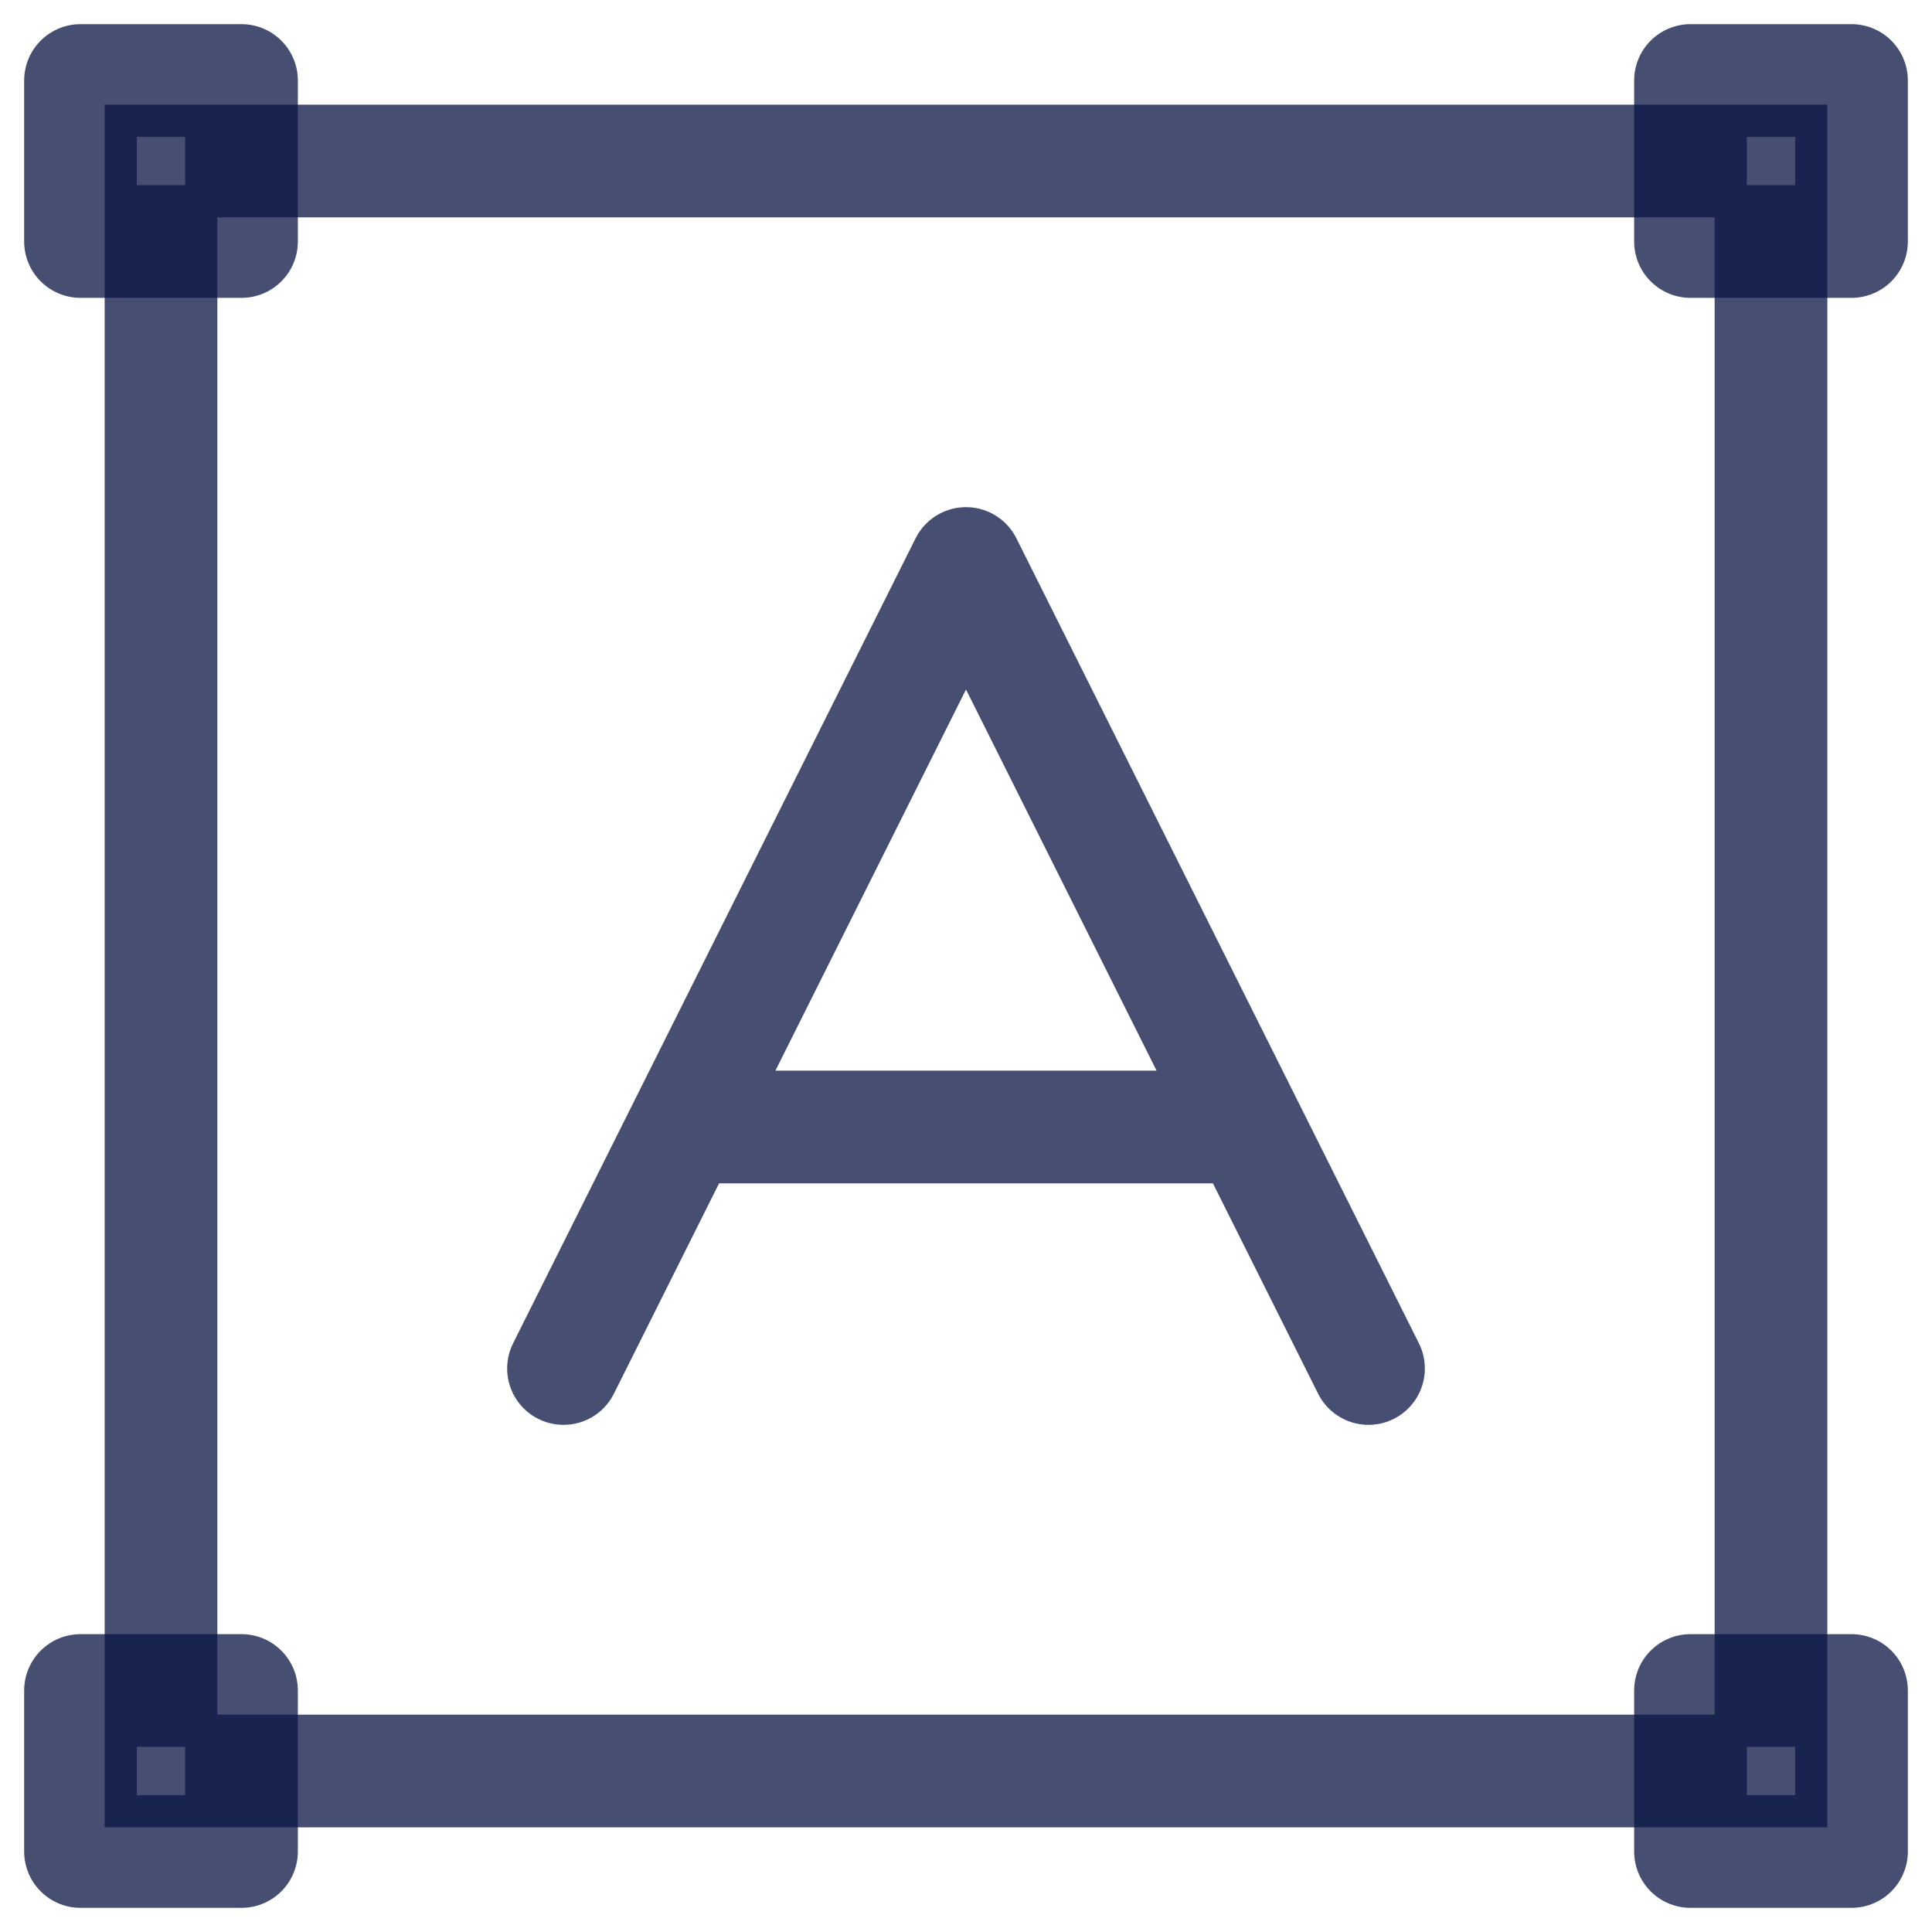
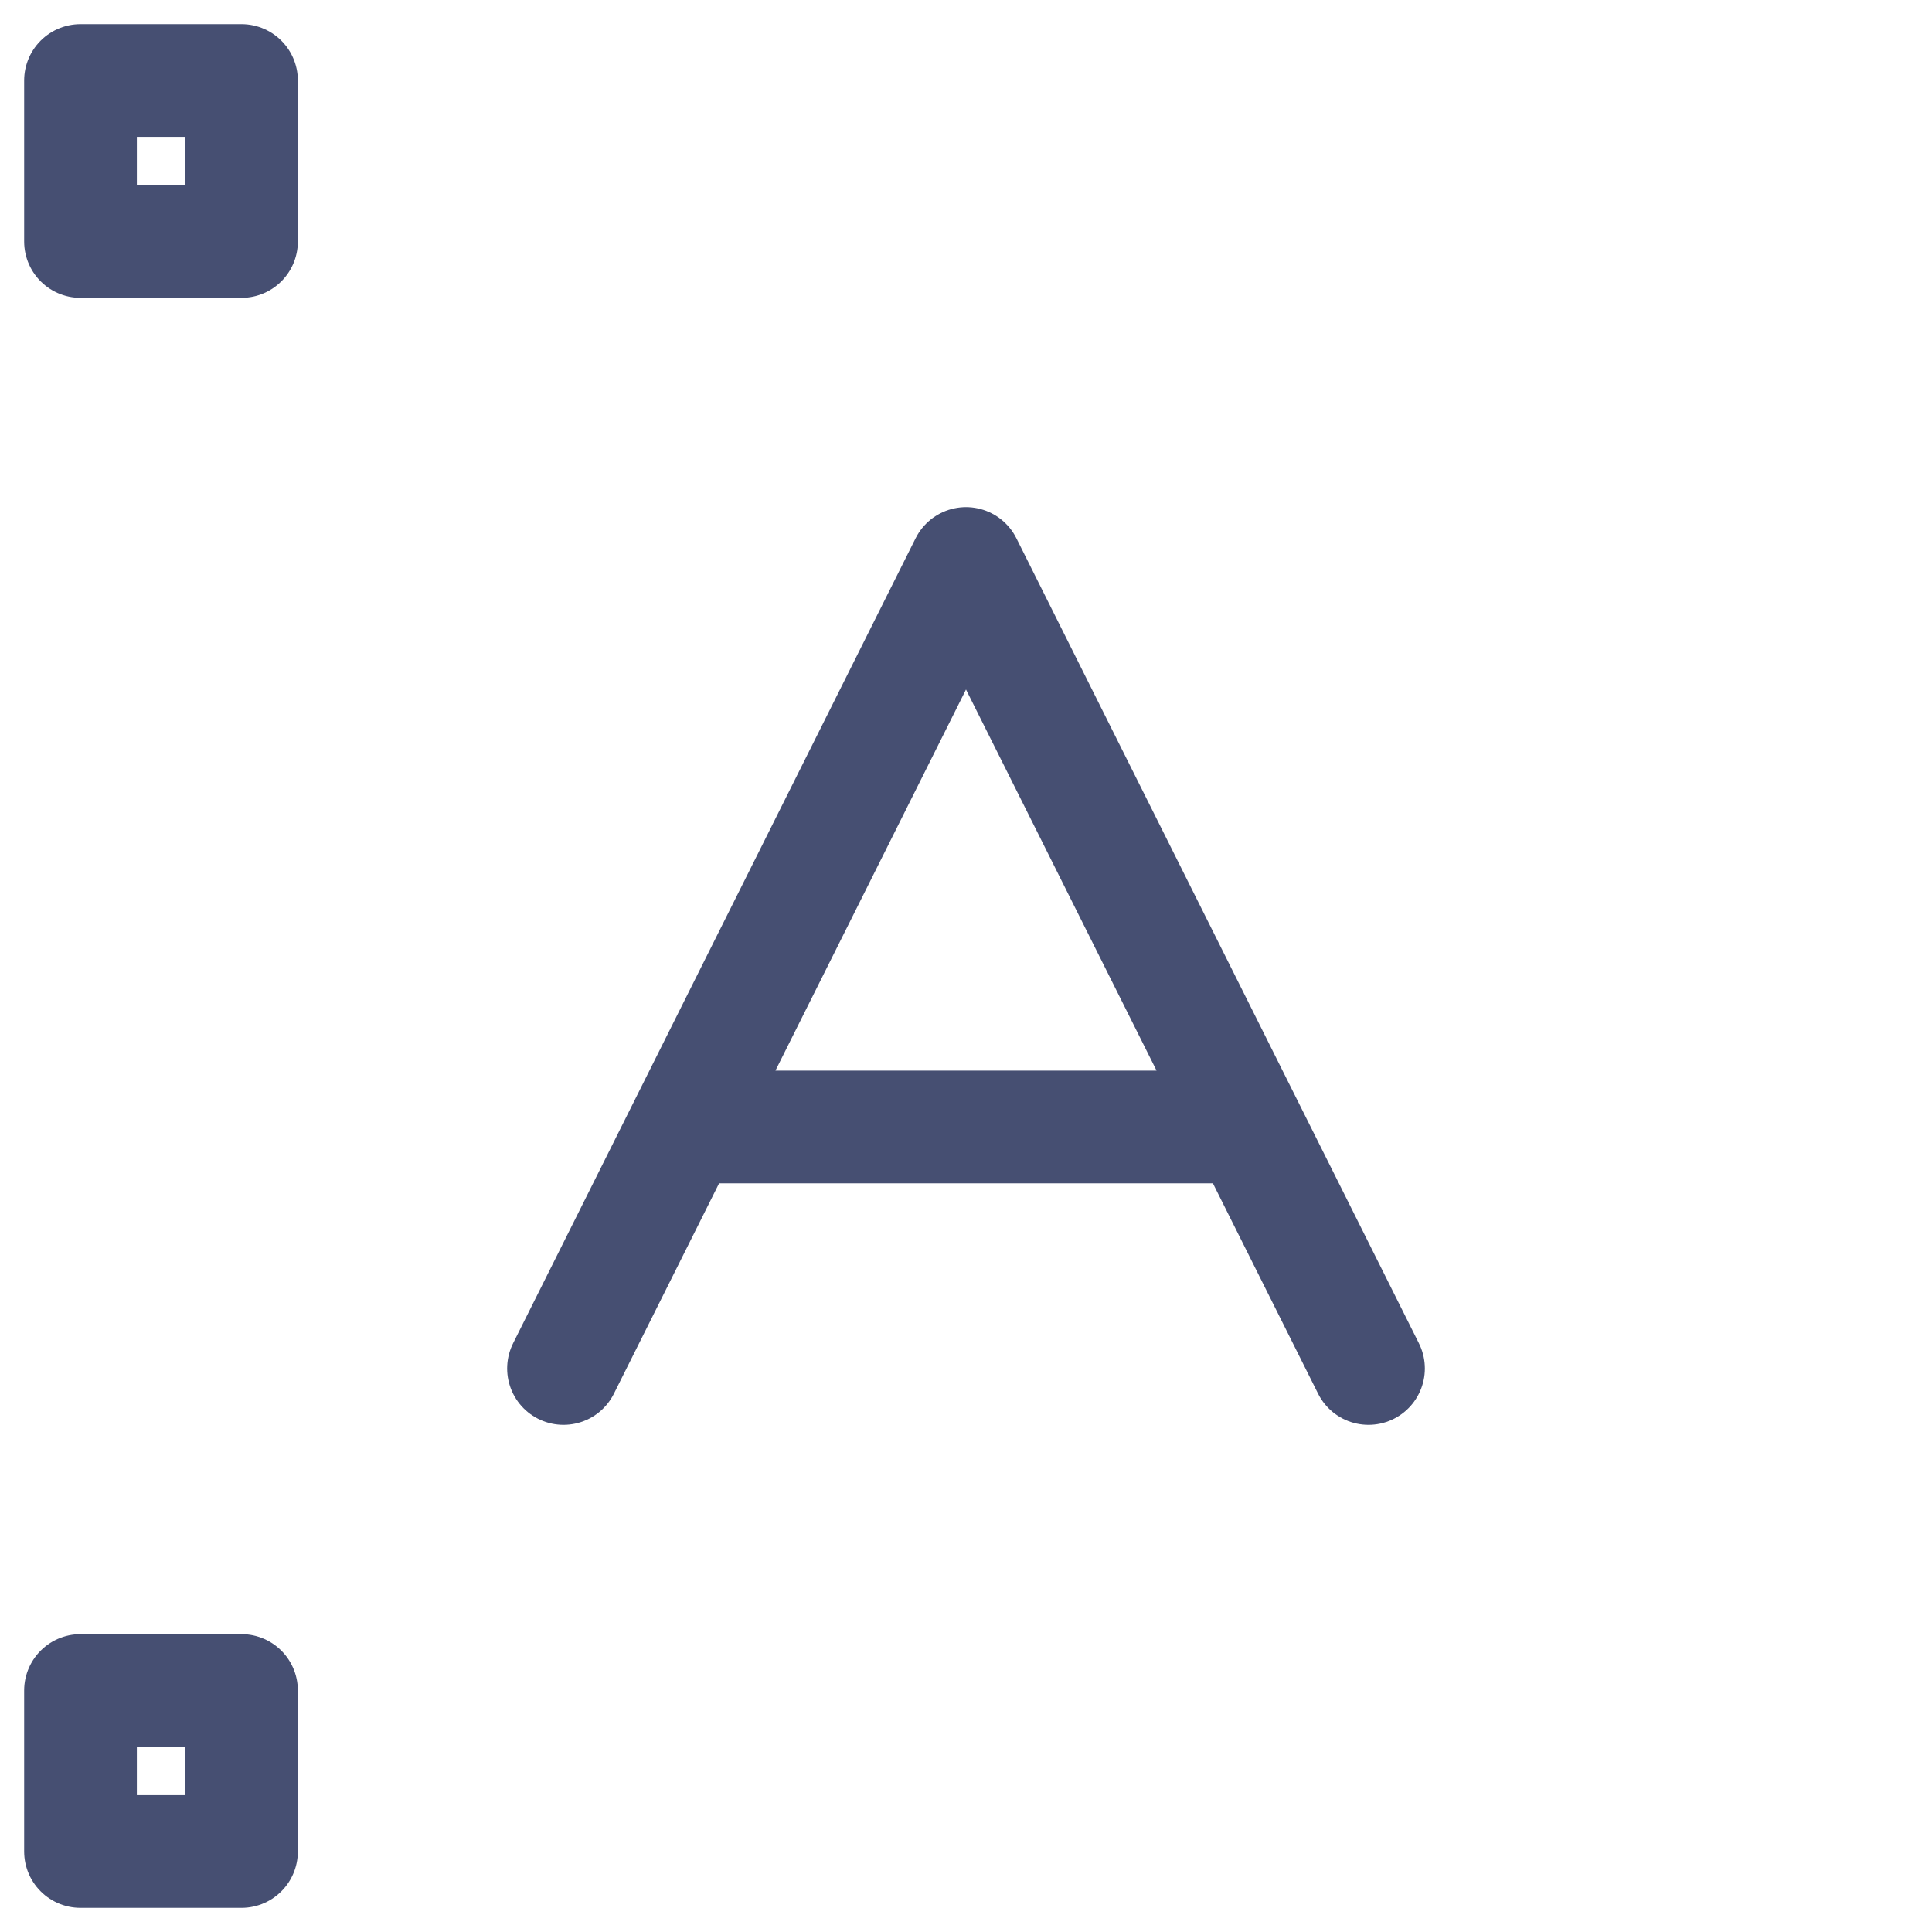
<svg xmlns="http://www.w3.org/2000/svg" width="24" height="24" viewBox="0 0 24 24" fill="none">
-   <rect x="2" y="2" width="20" height="20" stroke="#091543" stroke-opacity="0.75" stroke-width="1.4" />
  <rect x="1" y="1" width="2" height="2" stroke="#091543" stroke-opacity="0.75" stroke-width="1.4" stroke-linejoin="round" />
  <rect x="1" y="21" width="2" height="2" stroke="#091543" stroke-opacity="0.75" stroke-width="1.4" stroke-linejoin="round" />
-   <rect x="21" y="21" width="2" height="2" stroke="#091543" stroke-opacity="0.75" stroke-width="1.4" stroke-linejoin="round" />
-   <rect x="21" y="1" width="2" height="2" stroke="#091543" stroke-opacity="0.75" stroke-width="1.4" stroke-linejoin="round" />
  <path d="M7 17L8.5 14M17 17L15.5 14M8.5 14L12 7L15.5 14M8.5 14H15.5" stroke="#091543" stroke-opacity="0.75" stroke-width="1.4" stroke-linecap="round" stroke-linejoin="round" />
</svg>